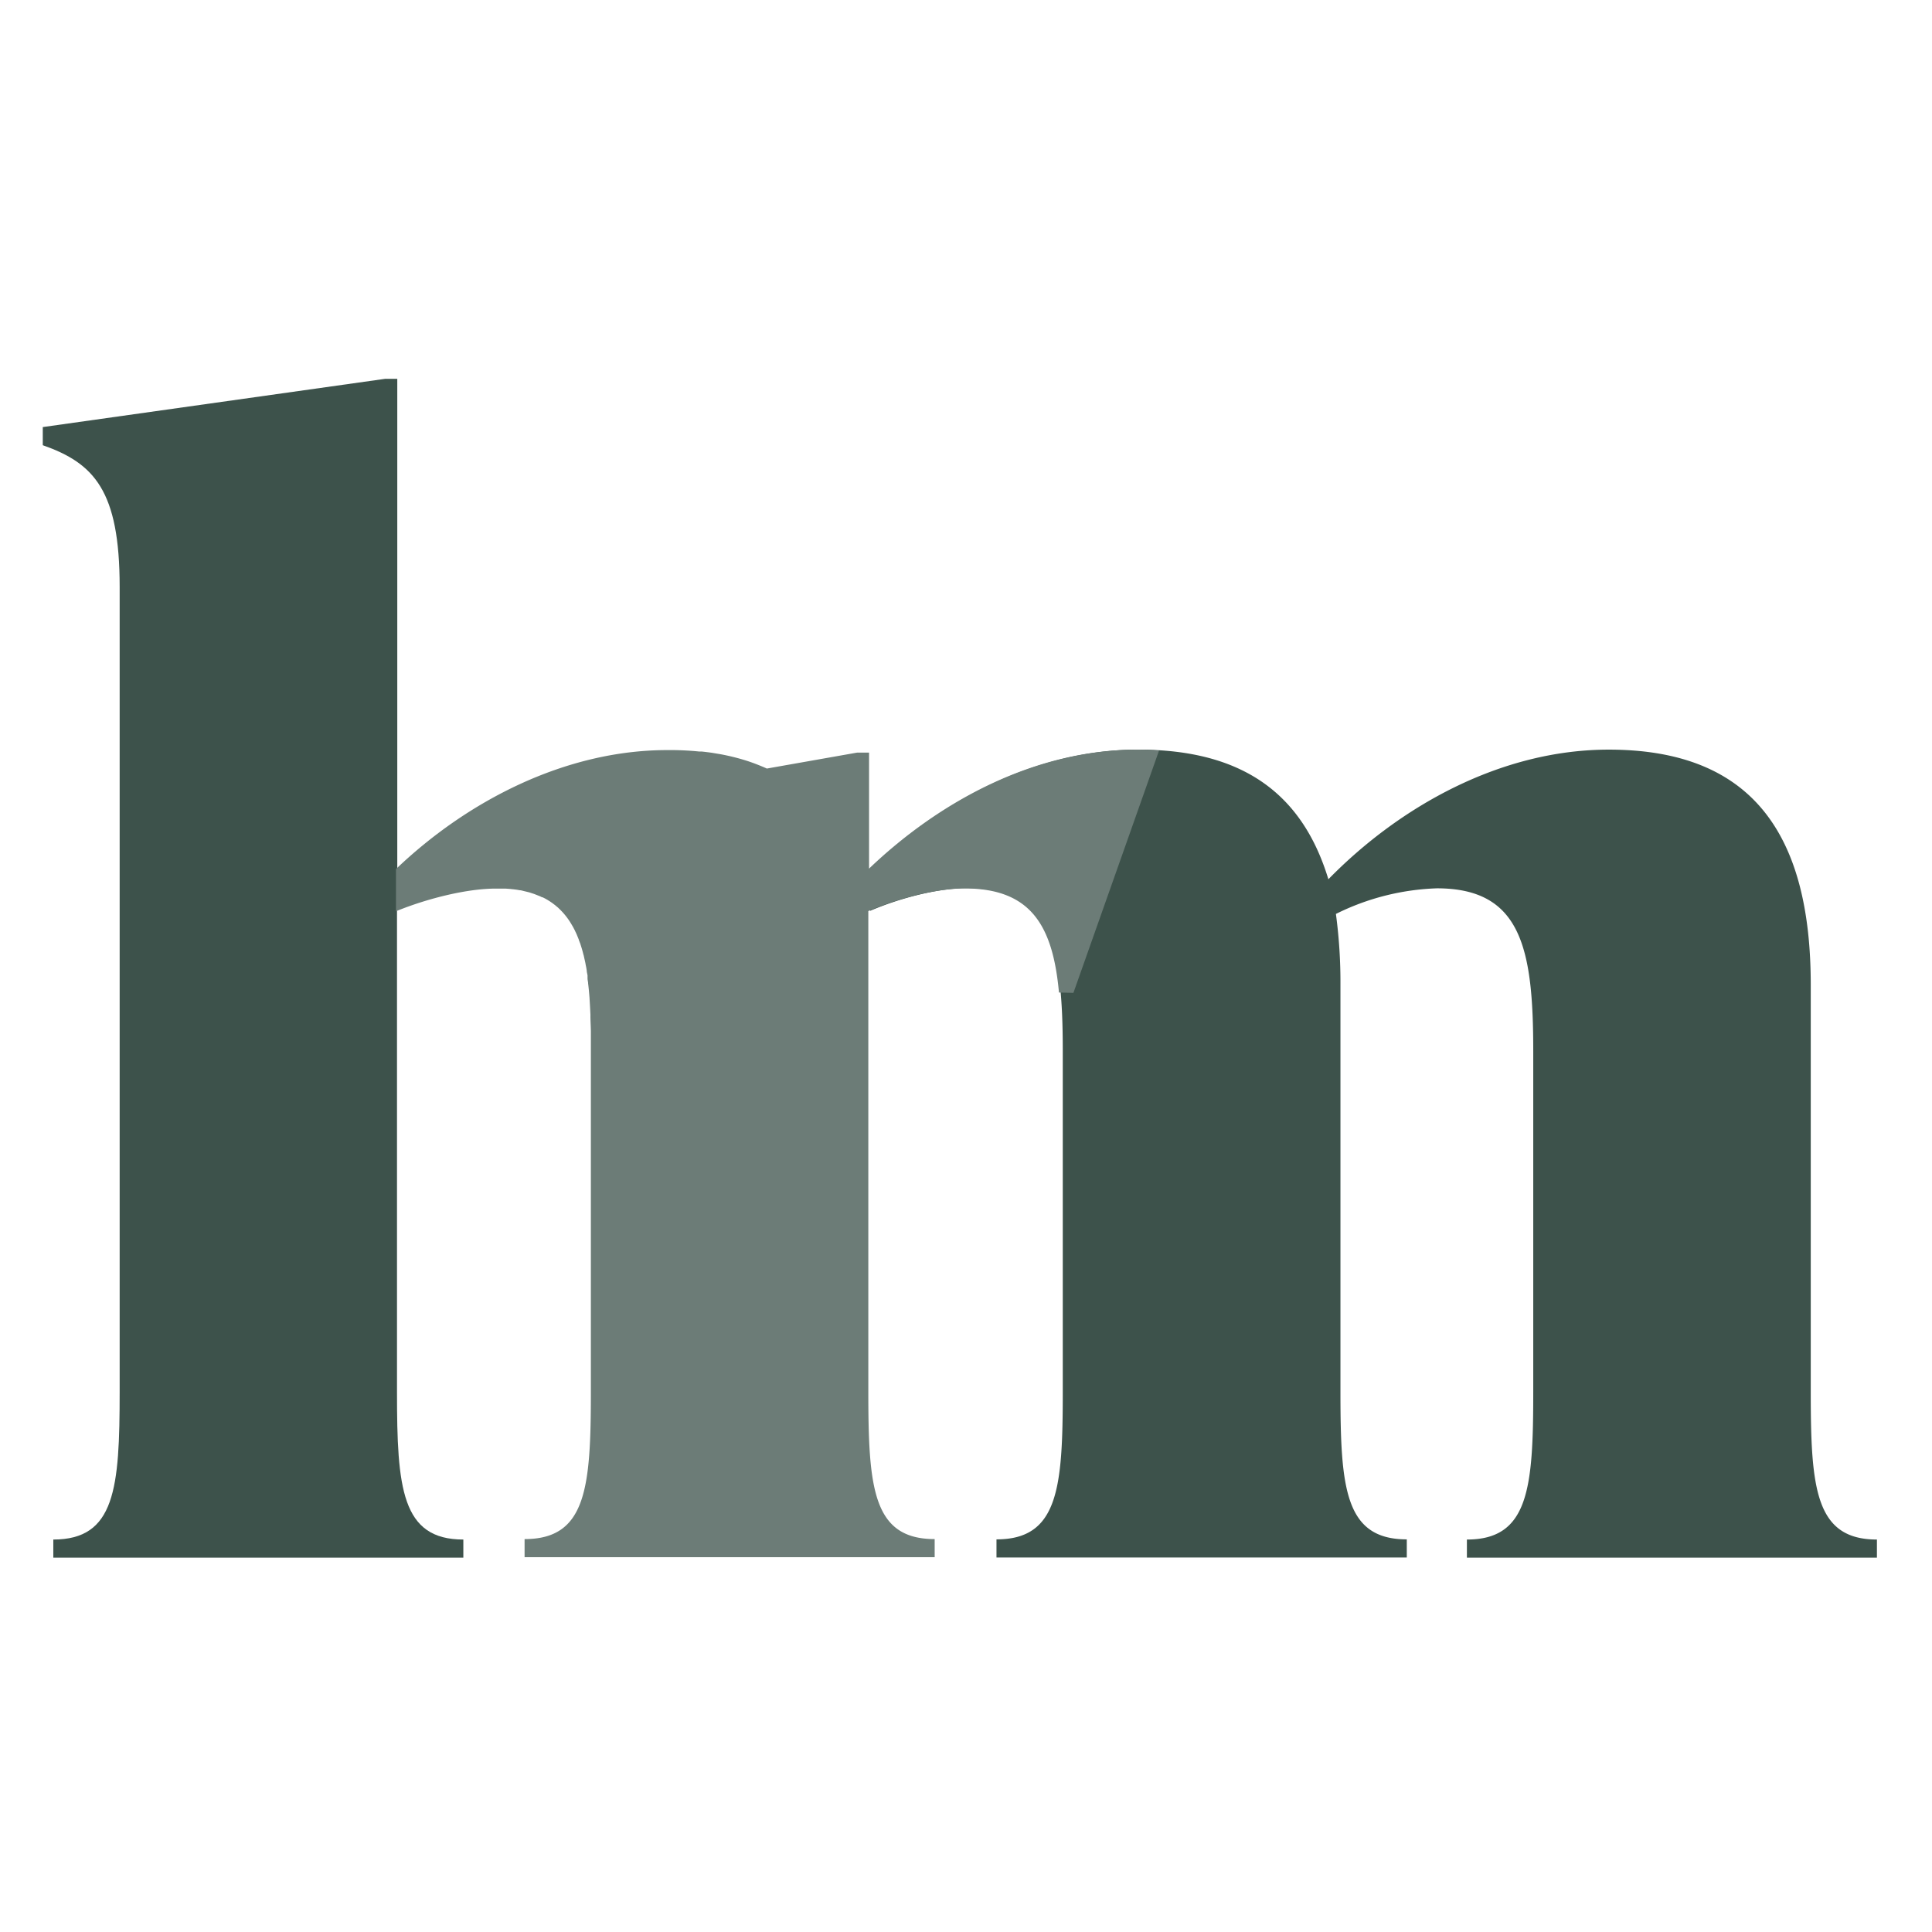
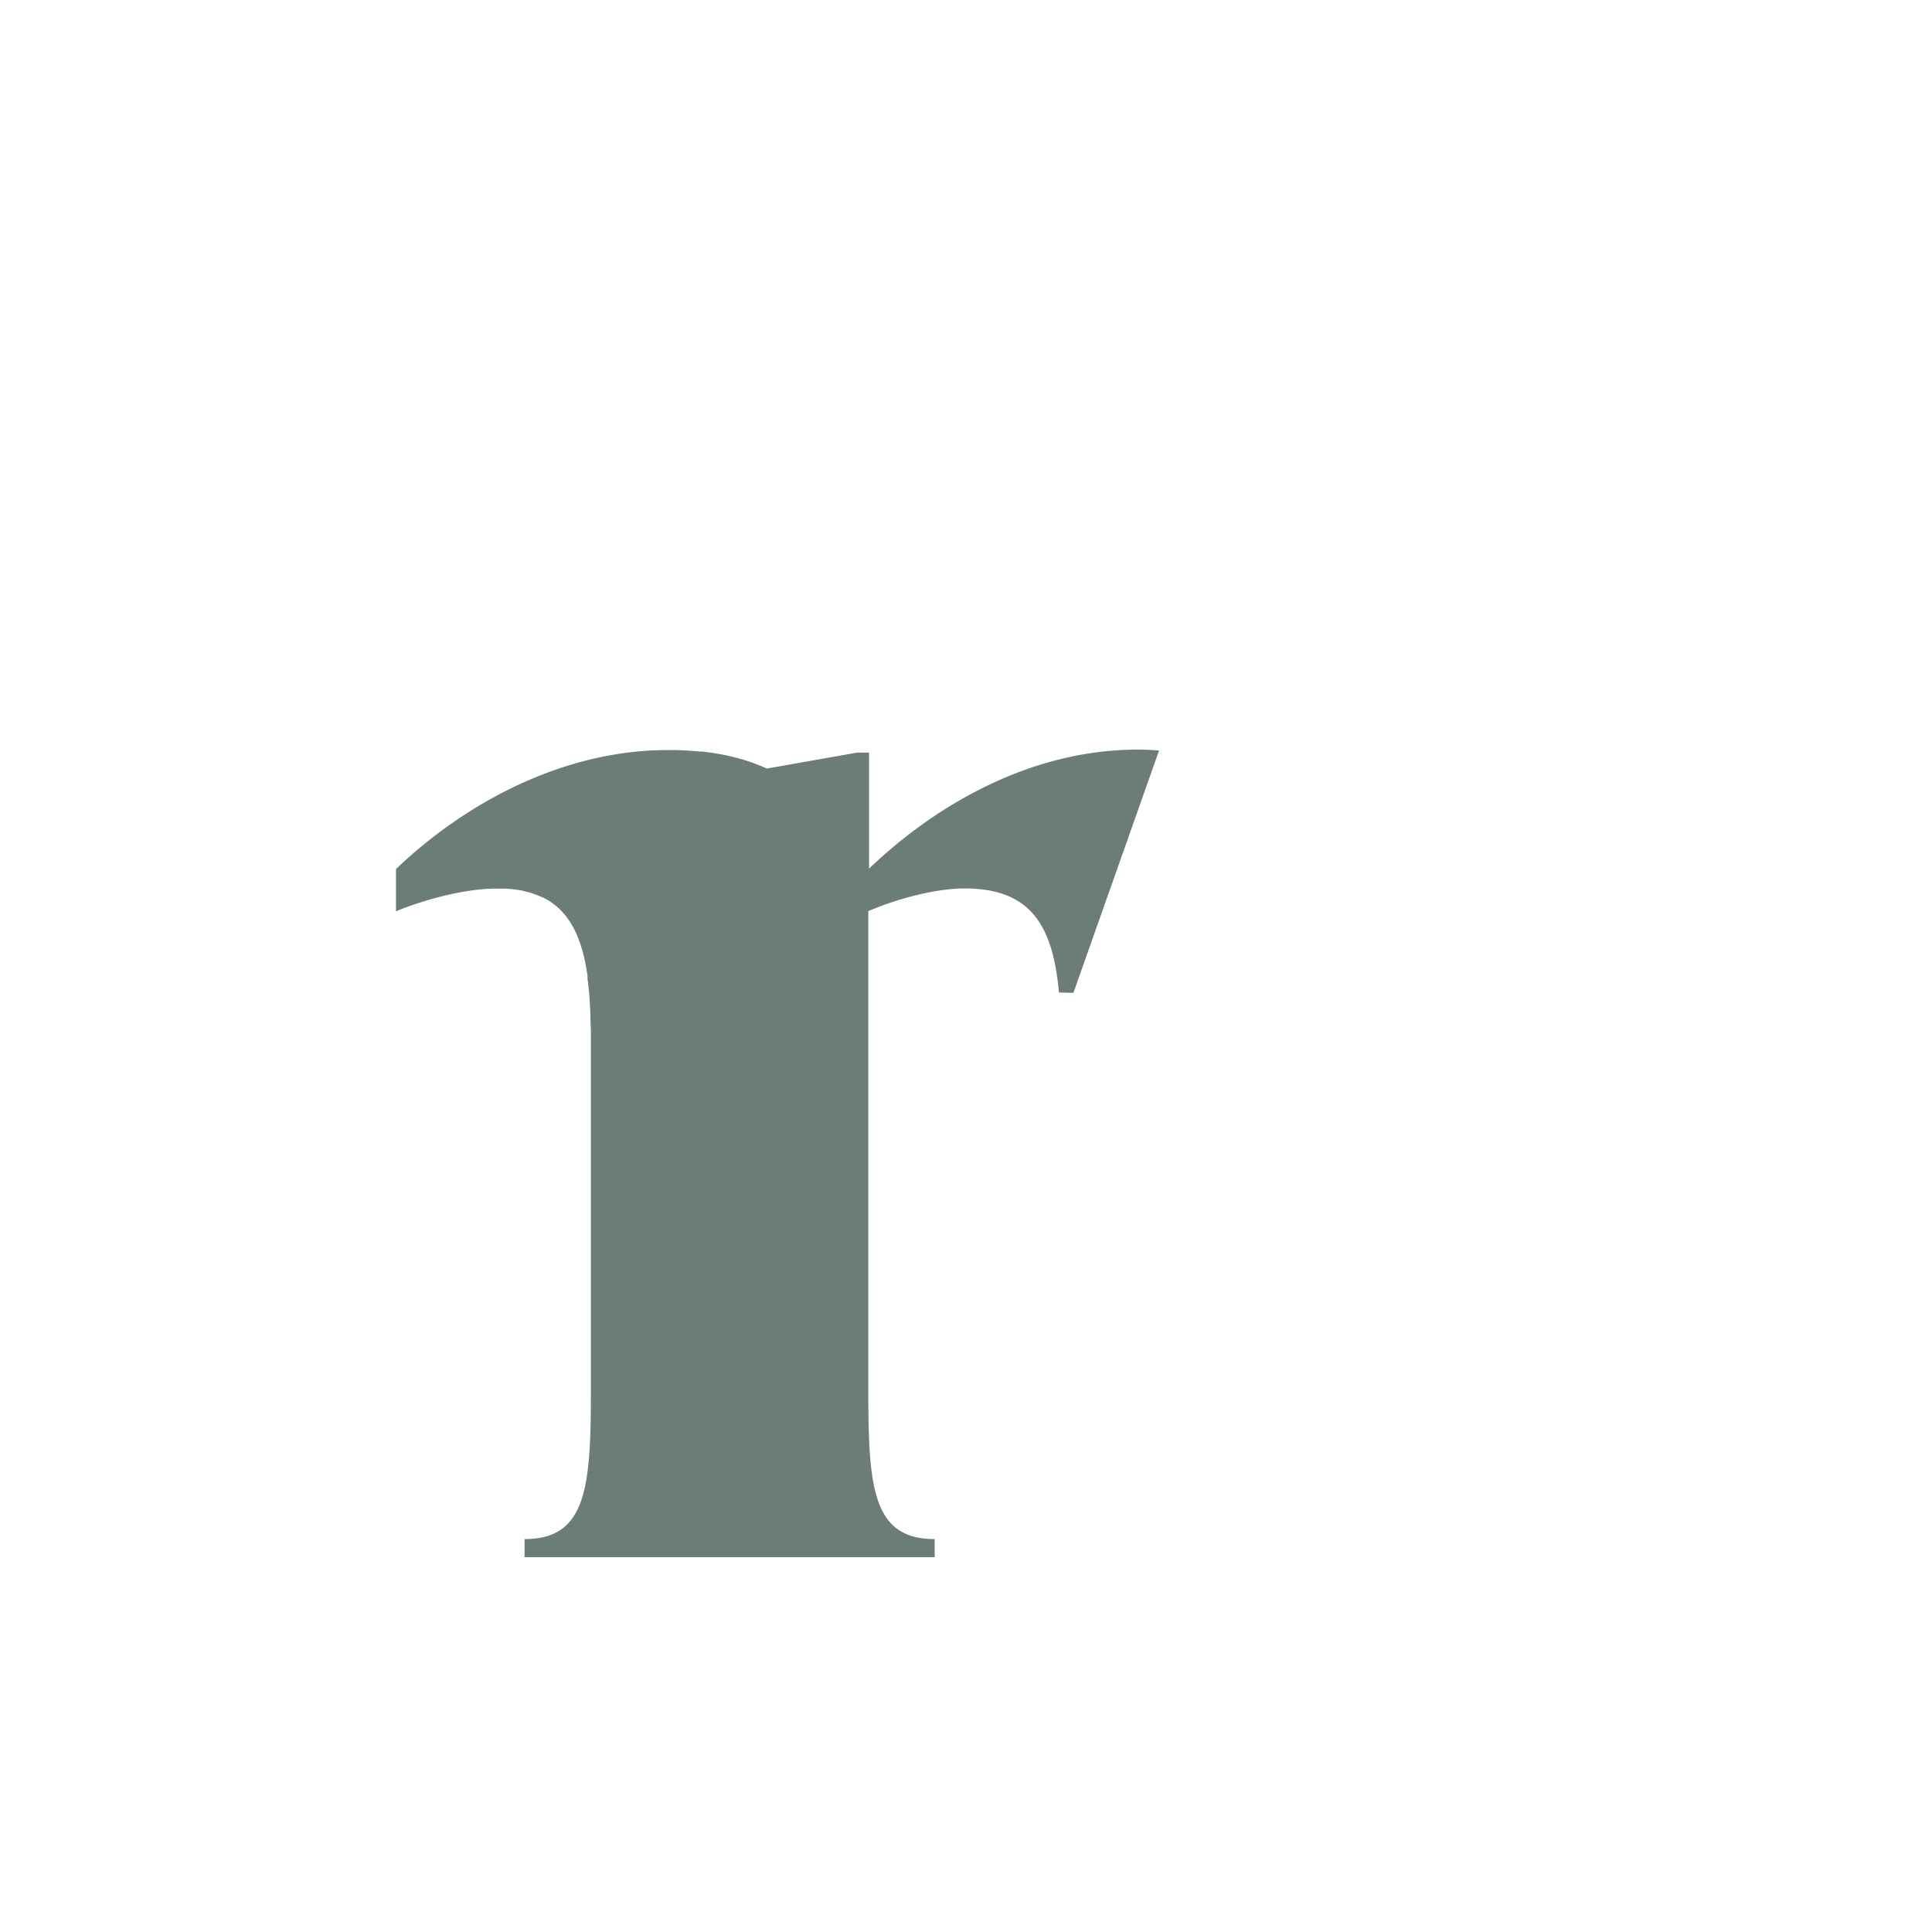
<svg xmlns="http://www.w3.org/2000/svg" id="Layer_1" data-name="Layer 1" viewBox="0 0 341 341">
  <defs>
    <style>.cls-1{fill:#3d524b;}.cls-2{fill:#6c7c77;}</style>
  </defs>
-   <path class="cls-1" d="M319.6,245.66V173.82c0-26.61-10.37-41.51-35.65-41.51-19.16,0-37,10.11-49.49,22.88-4.52-14.89-14.9-22.88-33.52-22.88-18.09,0-34.86,9.05-47.36,21h0v7.45h0c5.59-2.39,12.24-4,17-4,14.9,0,17,10.64,17,28.74v60.13c0,17-.79,26.07-11.7,26.07v3.2H248.3v-3.2c-10.91,0-11.71-9-11.71-26.07V173.82a90.34,90.34,0,0,0-.8-12.51,43.16,43.16,0,0,1,17.83-4.52c14.9,0,17,10.64,17,28.74v60.13c0,17-.8,26.07-11.71,26.07v3.2h72.37v-3.2C320.4,271.73,319.6,262.69,319.6,245.66Z" />
-   <path class="cls-1" d="M70.07,160.78v84.88c0,17,.8,26.07,11.71,26.07v3.2H9.41v-3.2c10.91,0,11.71-9,11.71-26.07V103.58c0-17-4.52-21.82-13.57-25v-3.2L68,66.86h2.12v86.47" />
  <path class="cls-2" d="M200.75,132.31c-18.09,0-34.85,9.05-47.36,21V132.84h-2.13l-15.91,2.81c-.66-.3-1.33-.57-2-.83h0c-.53-.2-1.07-.39-1.63-.57h0a38.83,38.83,0,0,0-4.61-1.14h0l-1.5-.25h0c-.59-.08-1.2-.16-1.81-.22l-.44,0h0c-1.45-.15-3-.23-4.51-.25-.36,0-.71,0-1.07,0h0c-18.09,0-35.39,9.05-47.89,21v7.45c5.85-2.39,12.77-4,17.56-4,.45,0,.9,0,1.33,0l.43,0,.84.06.4.05h.09l.7.09.51.09c.21,0,.42.07.62.12s.33.08.5.12l.57.14.42.14h0c.18.06.36.11.53.18l.31.12.15.06.48.19.34.17.1,0,.44.22.42.24.4.25.4.27.37.28a3.47,3.47,0,0,1,.37.3l.35.29.19.19.16.15.31.32.16.17a1.54,1.54,0,0,0,.17.19l.28.34c.1.13.21.26.31.4l.26.36c.09.14.19.28.28.43s.16.25.23.38l.27.46.21.4a3.78,3.78,0,0,1,.17.35l.07.14c.07.14.13.28.19.41l.22.54.17.42c0,.13.09.25.13.38s.05.13.08.2.09.28.14.43.07.23.11.35l.08.26.12.43.11.41c0,.09.05.17.07.25s.07.29.1.44.11.47.16.71.06.27.08.41.11.52.15.78l.06.38c0,.28.1.57.14.86,0,.1,0,.2,0,.3l0,.22c0,.25.07.51.1.77a.37.37,0,0,1,0,.11c.11.86.19,1.76.26,2.68a.22.22,0,0,0,0,.08c.06.89.11,1.82.15,2.76a1.93,1.93,0,0,1,0,.24c0,.9.07,1.82.08,2.76,0,.15,0,.31,0,.46,0,.55,0,1.12,0,1.69v61.35c0,17-.79,26.07-11.7,26.07v3.2h72.38v-3.2c-10.91,0-11.71-9-11.71-26.07V173.54c0-.18,0-.35,0-.53h0v-12.2c5.59-2.39,12.24-4,17-4,11.77,0,15.57,6.65,16.65,18.37l2.55.06,15.11-42.76C203.44,132.37,202.12,132.31,200.75,132.31Z" />
</svg>